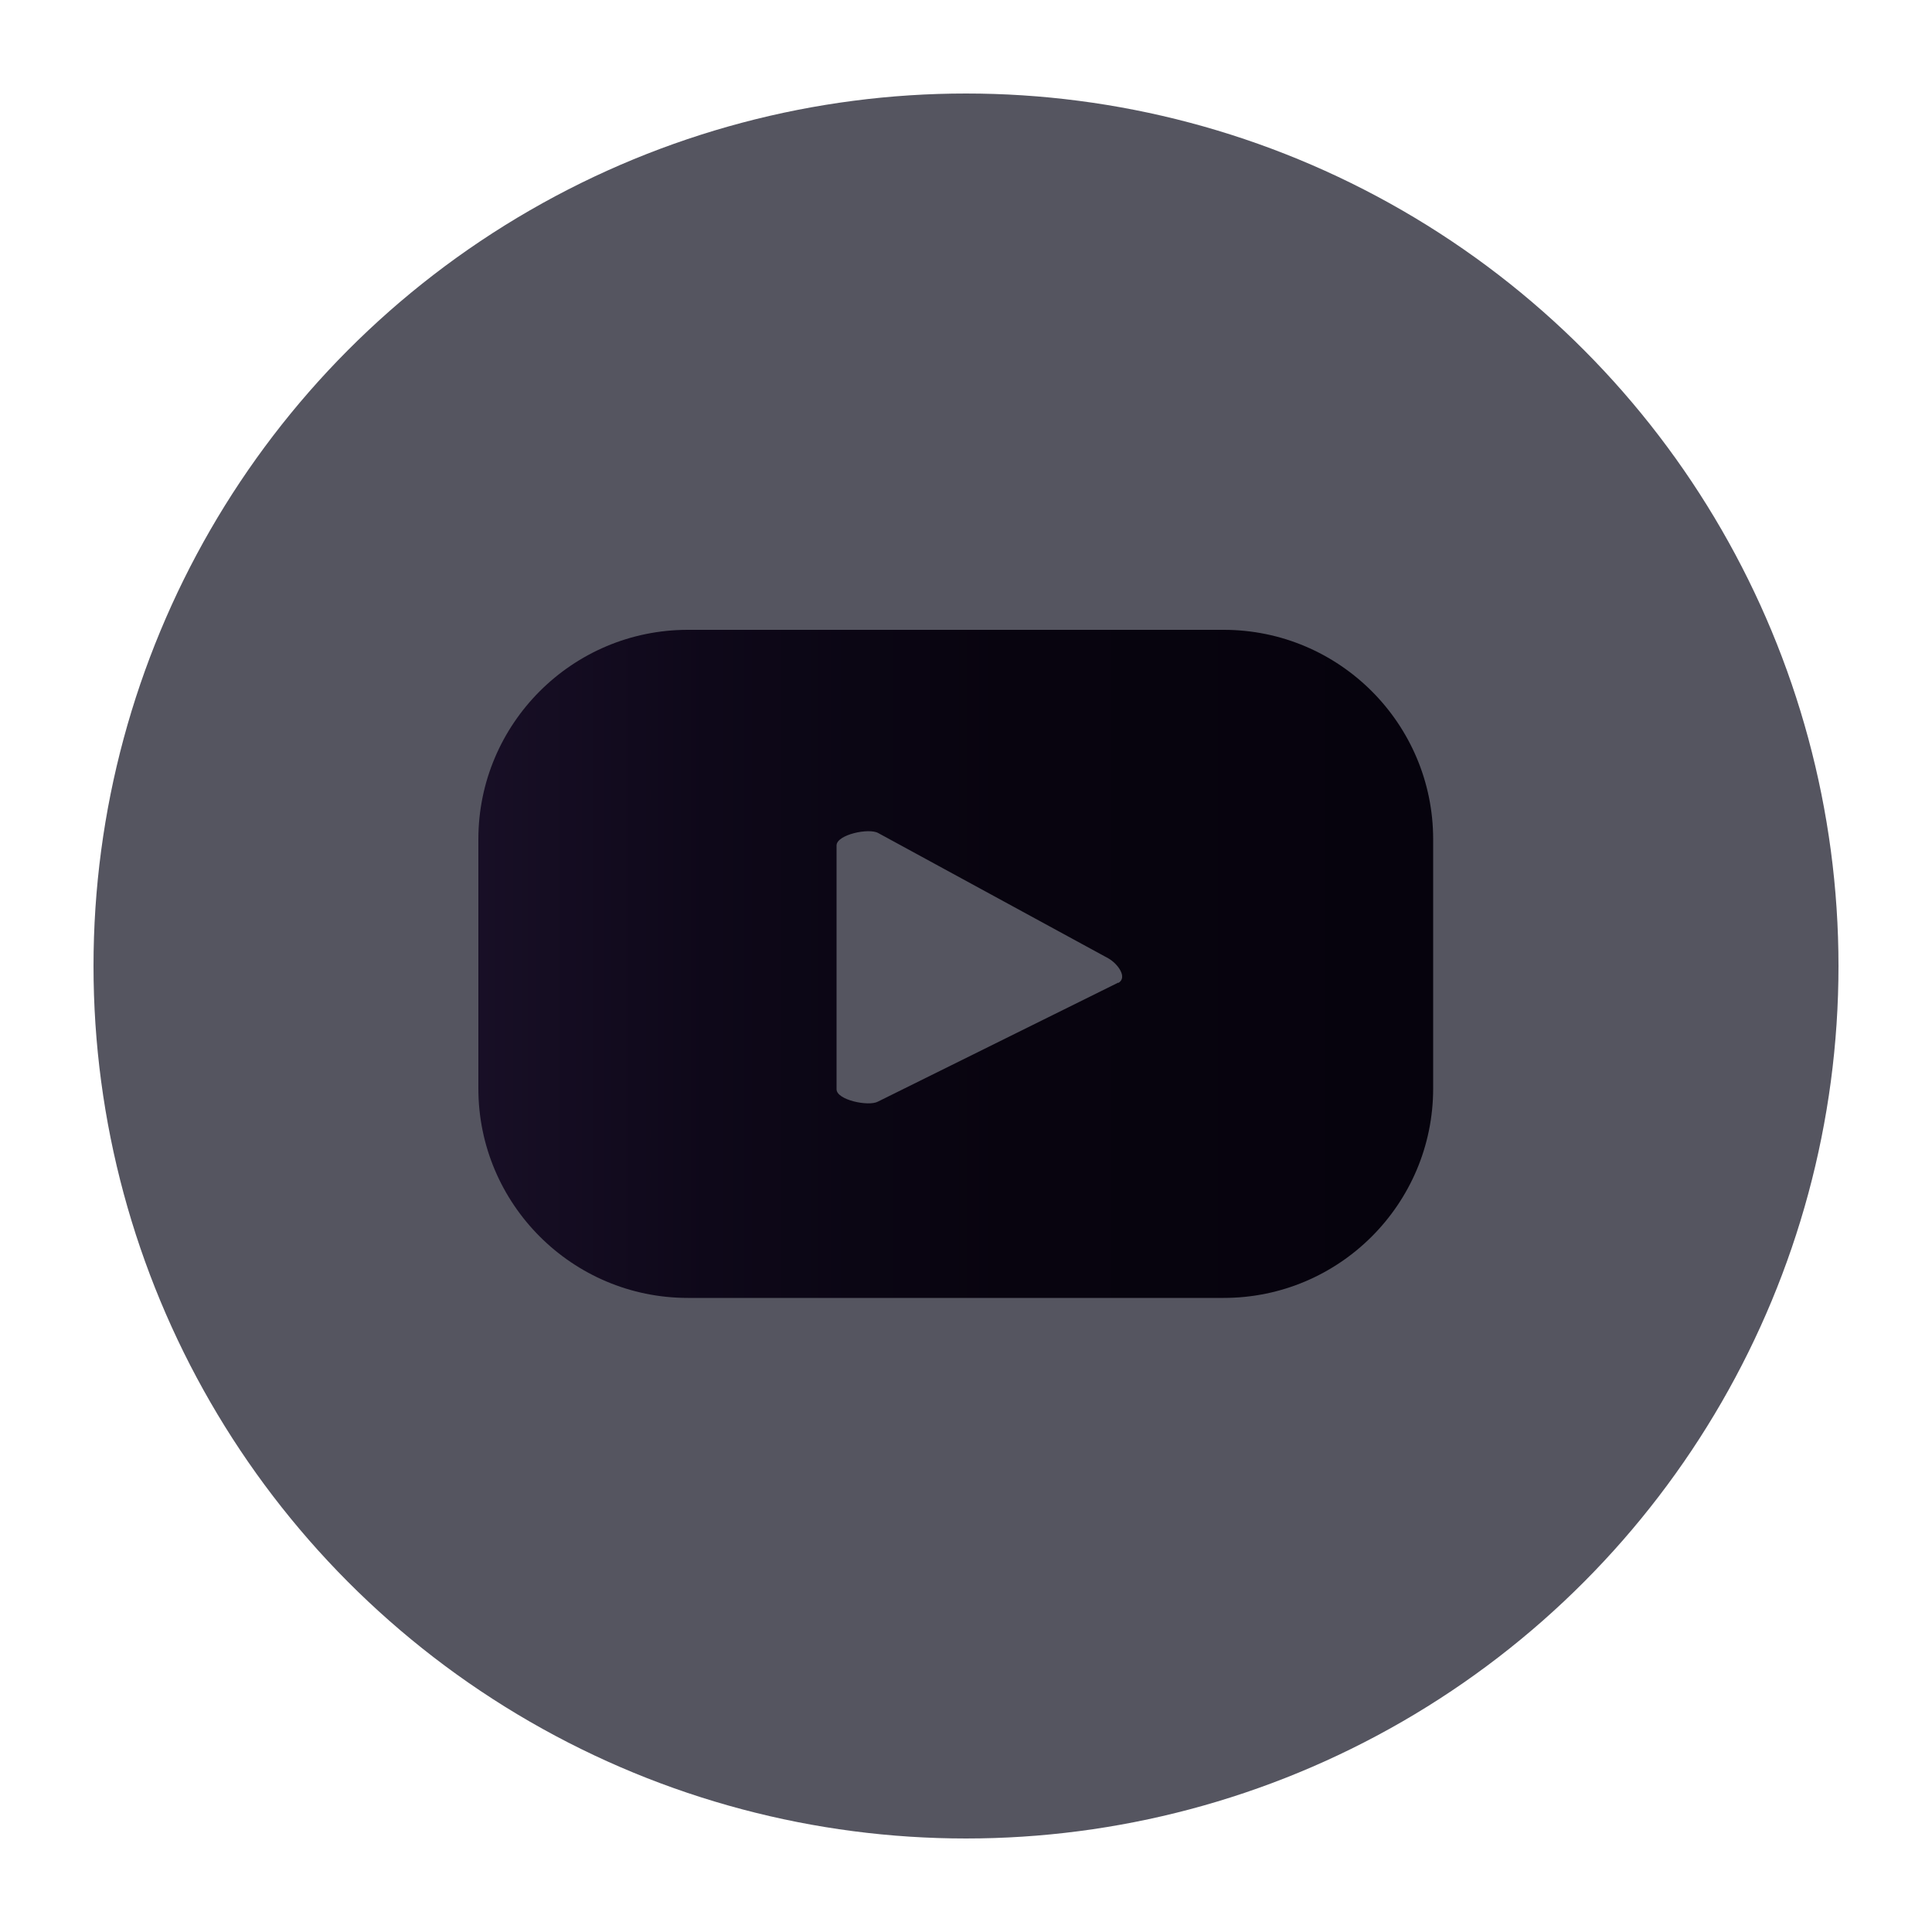
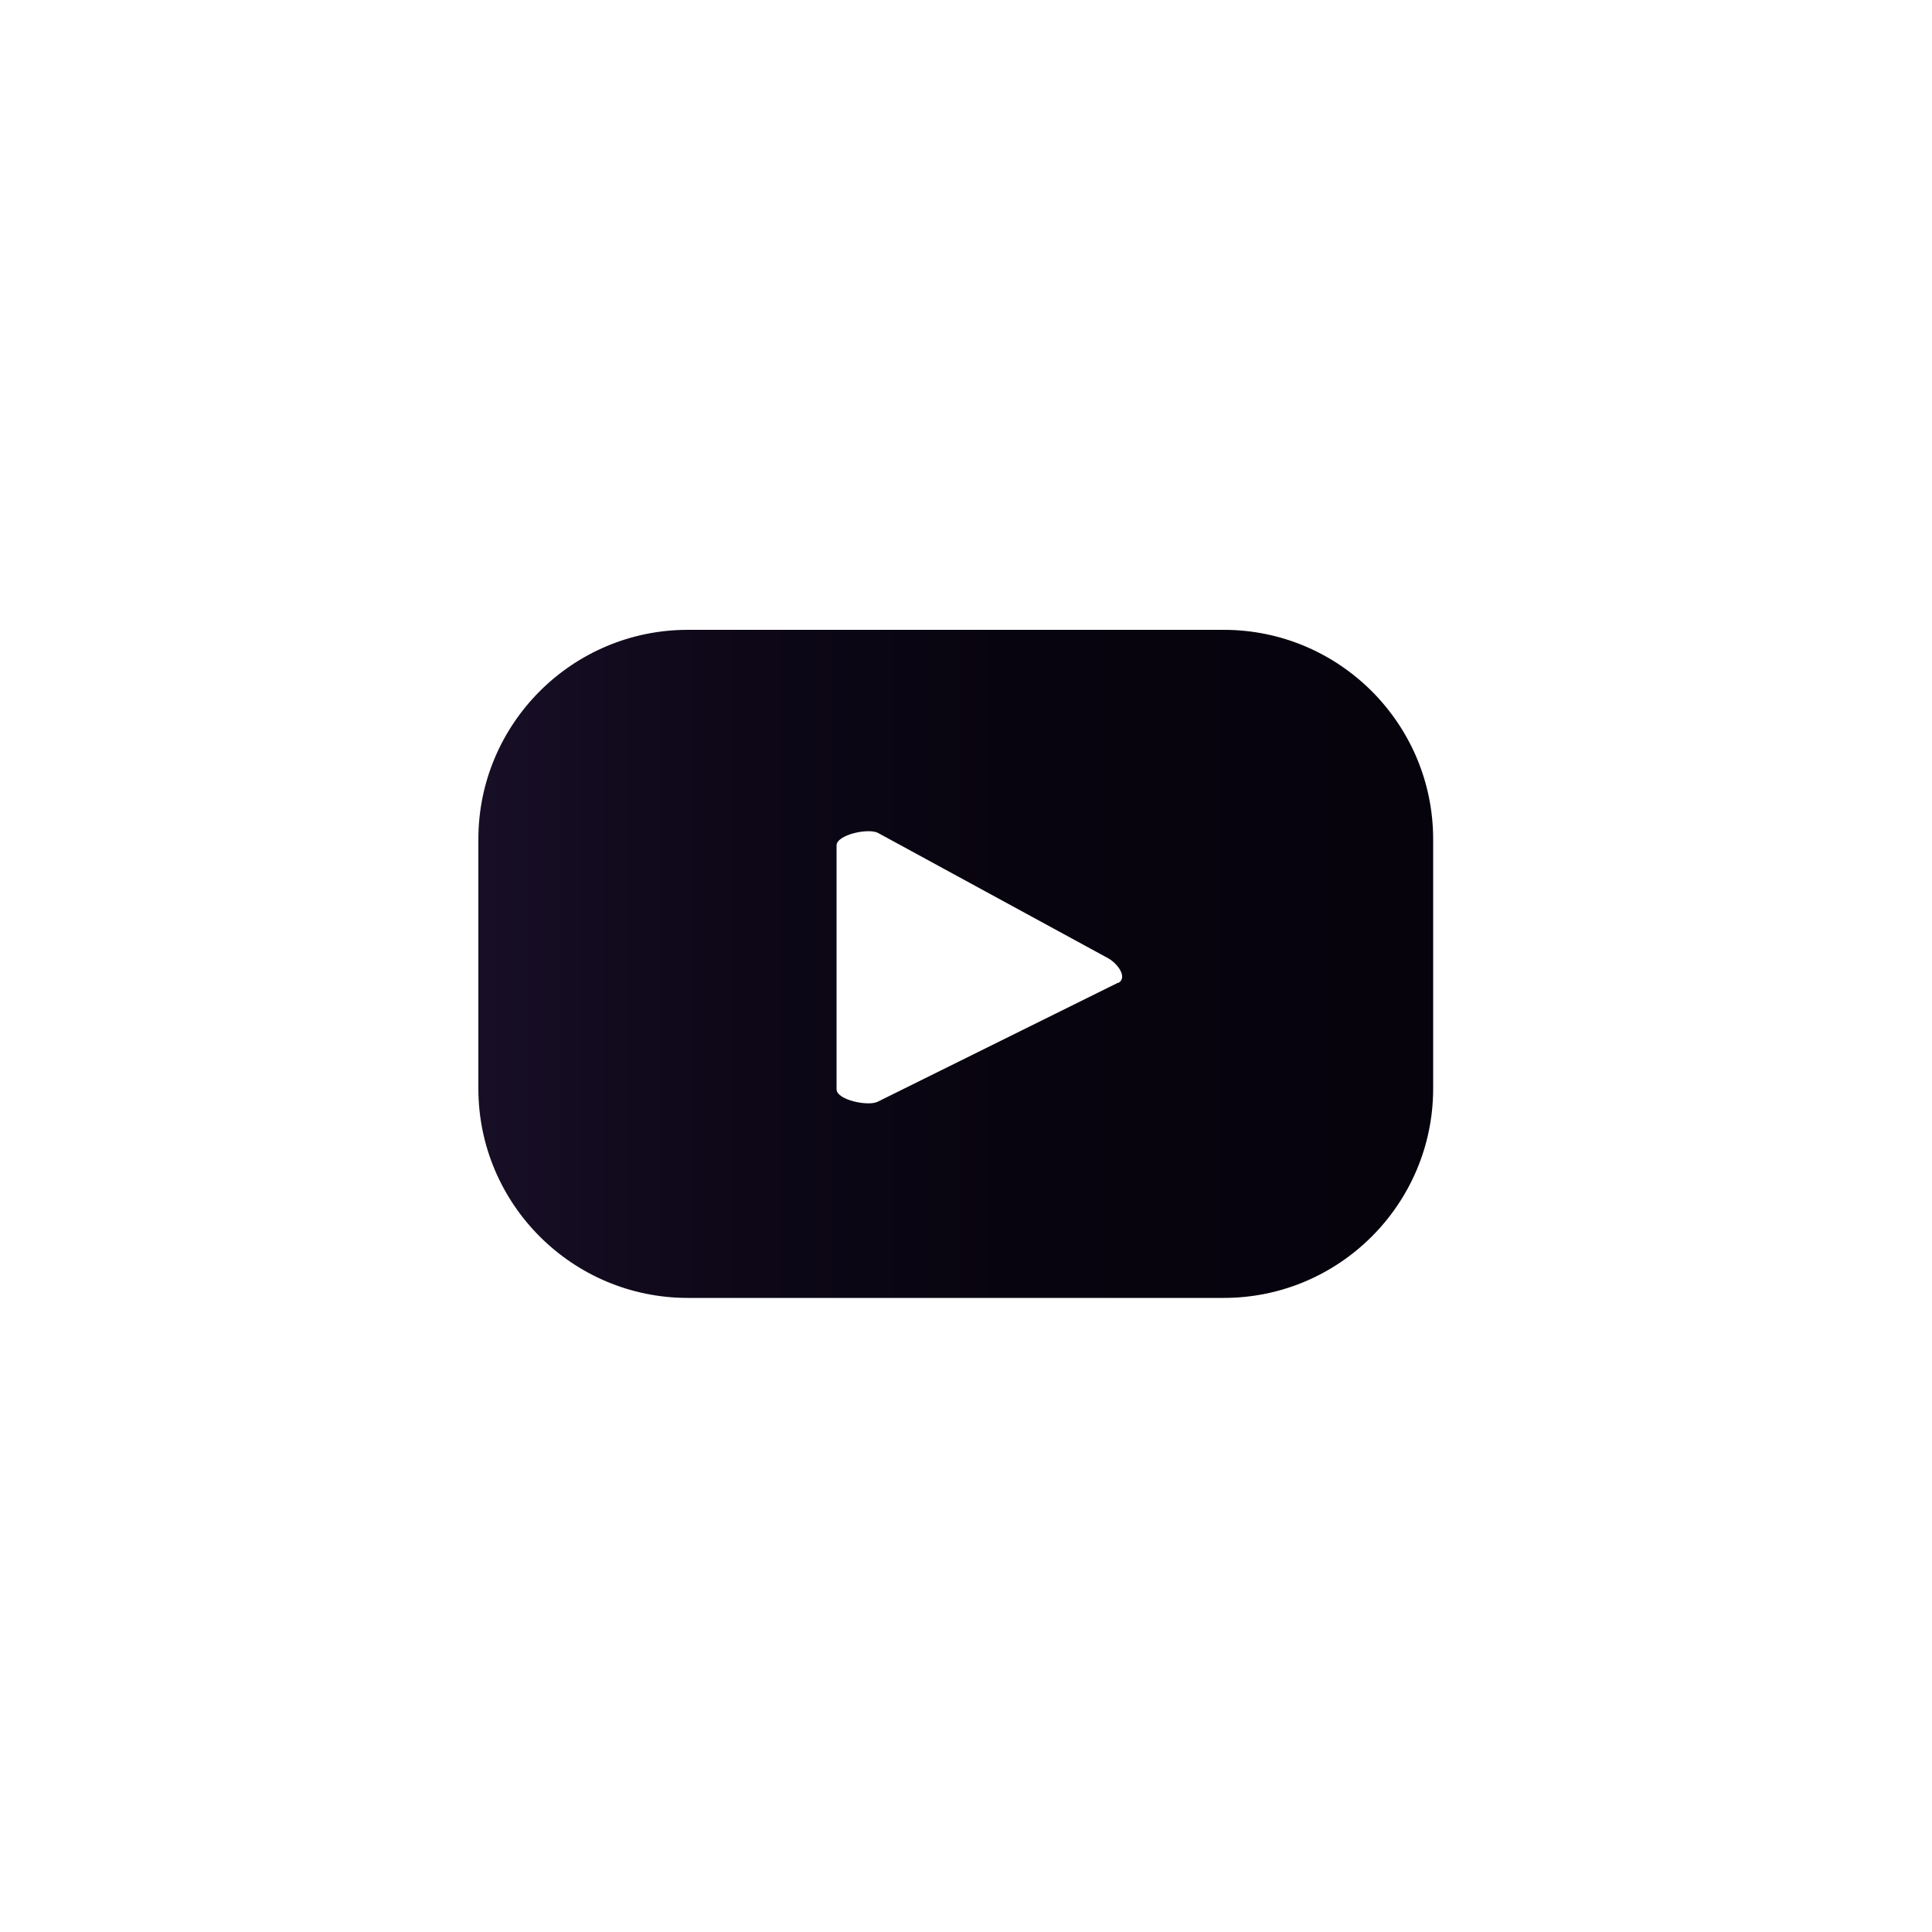
<svg xmlns="http://www.w3.org/2000/svg" id="Layer_1" viewBox="0 0 50 50">
  <defs>
    <style>.cls-1{fill:url(#linear-gradient);}.cls-2{fill:#555560;}</style>
    <linearGradient id="linear-gradient" x1="12.38" y1="24.94" x2="37.09" y2="24.94" gradientTransform="matrix(1, 0, 0, 1, 0, 0)" gradientUnits="userSpaceOnUse">
      <stop offset="0" stop-color="#180f26" />
      <stop offset=".24" stop-color="#0e0819" />
      <stop offset=".55" stop-color="#08040f" />
      <stop offset="1" stop-color="#06030d" />
    </linearGradient>
  </defs>
-   <circle class="cls-2" cx="25" cy="25" r="22.58" />
  <path class="cls-1" d="M37.09,21.72c0-2.99-2.43-5.42-5.42-5.42h-13.87c-2.99,0-5.42,2.43-5.42,5.42v6.45c0,2.99,2.43,5.42,5.42,5.42h13.87c2.99,0,5.42-2.43,5.42-5.42v-6.45Zm-8.15,3.71l-6.22,3.08c-.24,.13-1.07-.04-1.07-.32v-6.31c0-.28,.84-.46,1.08-.32l5.95,3.24c.25,.14,.51,.5,.26,.64Z" />
</svg>